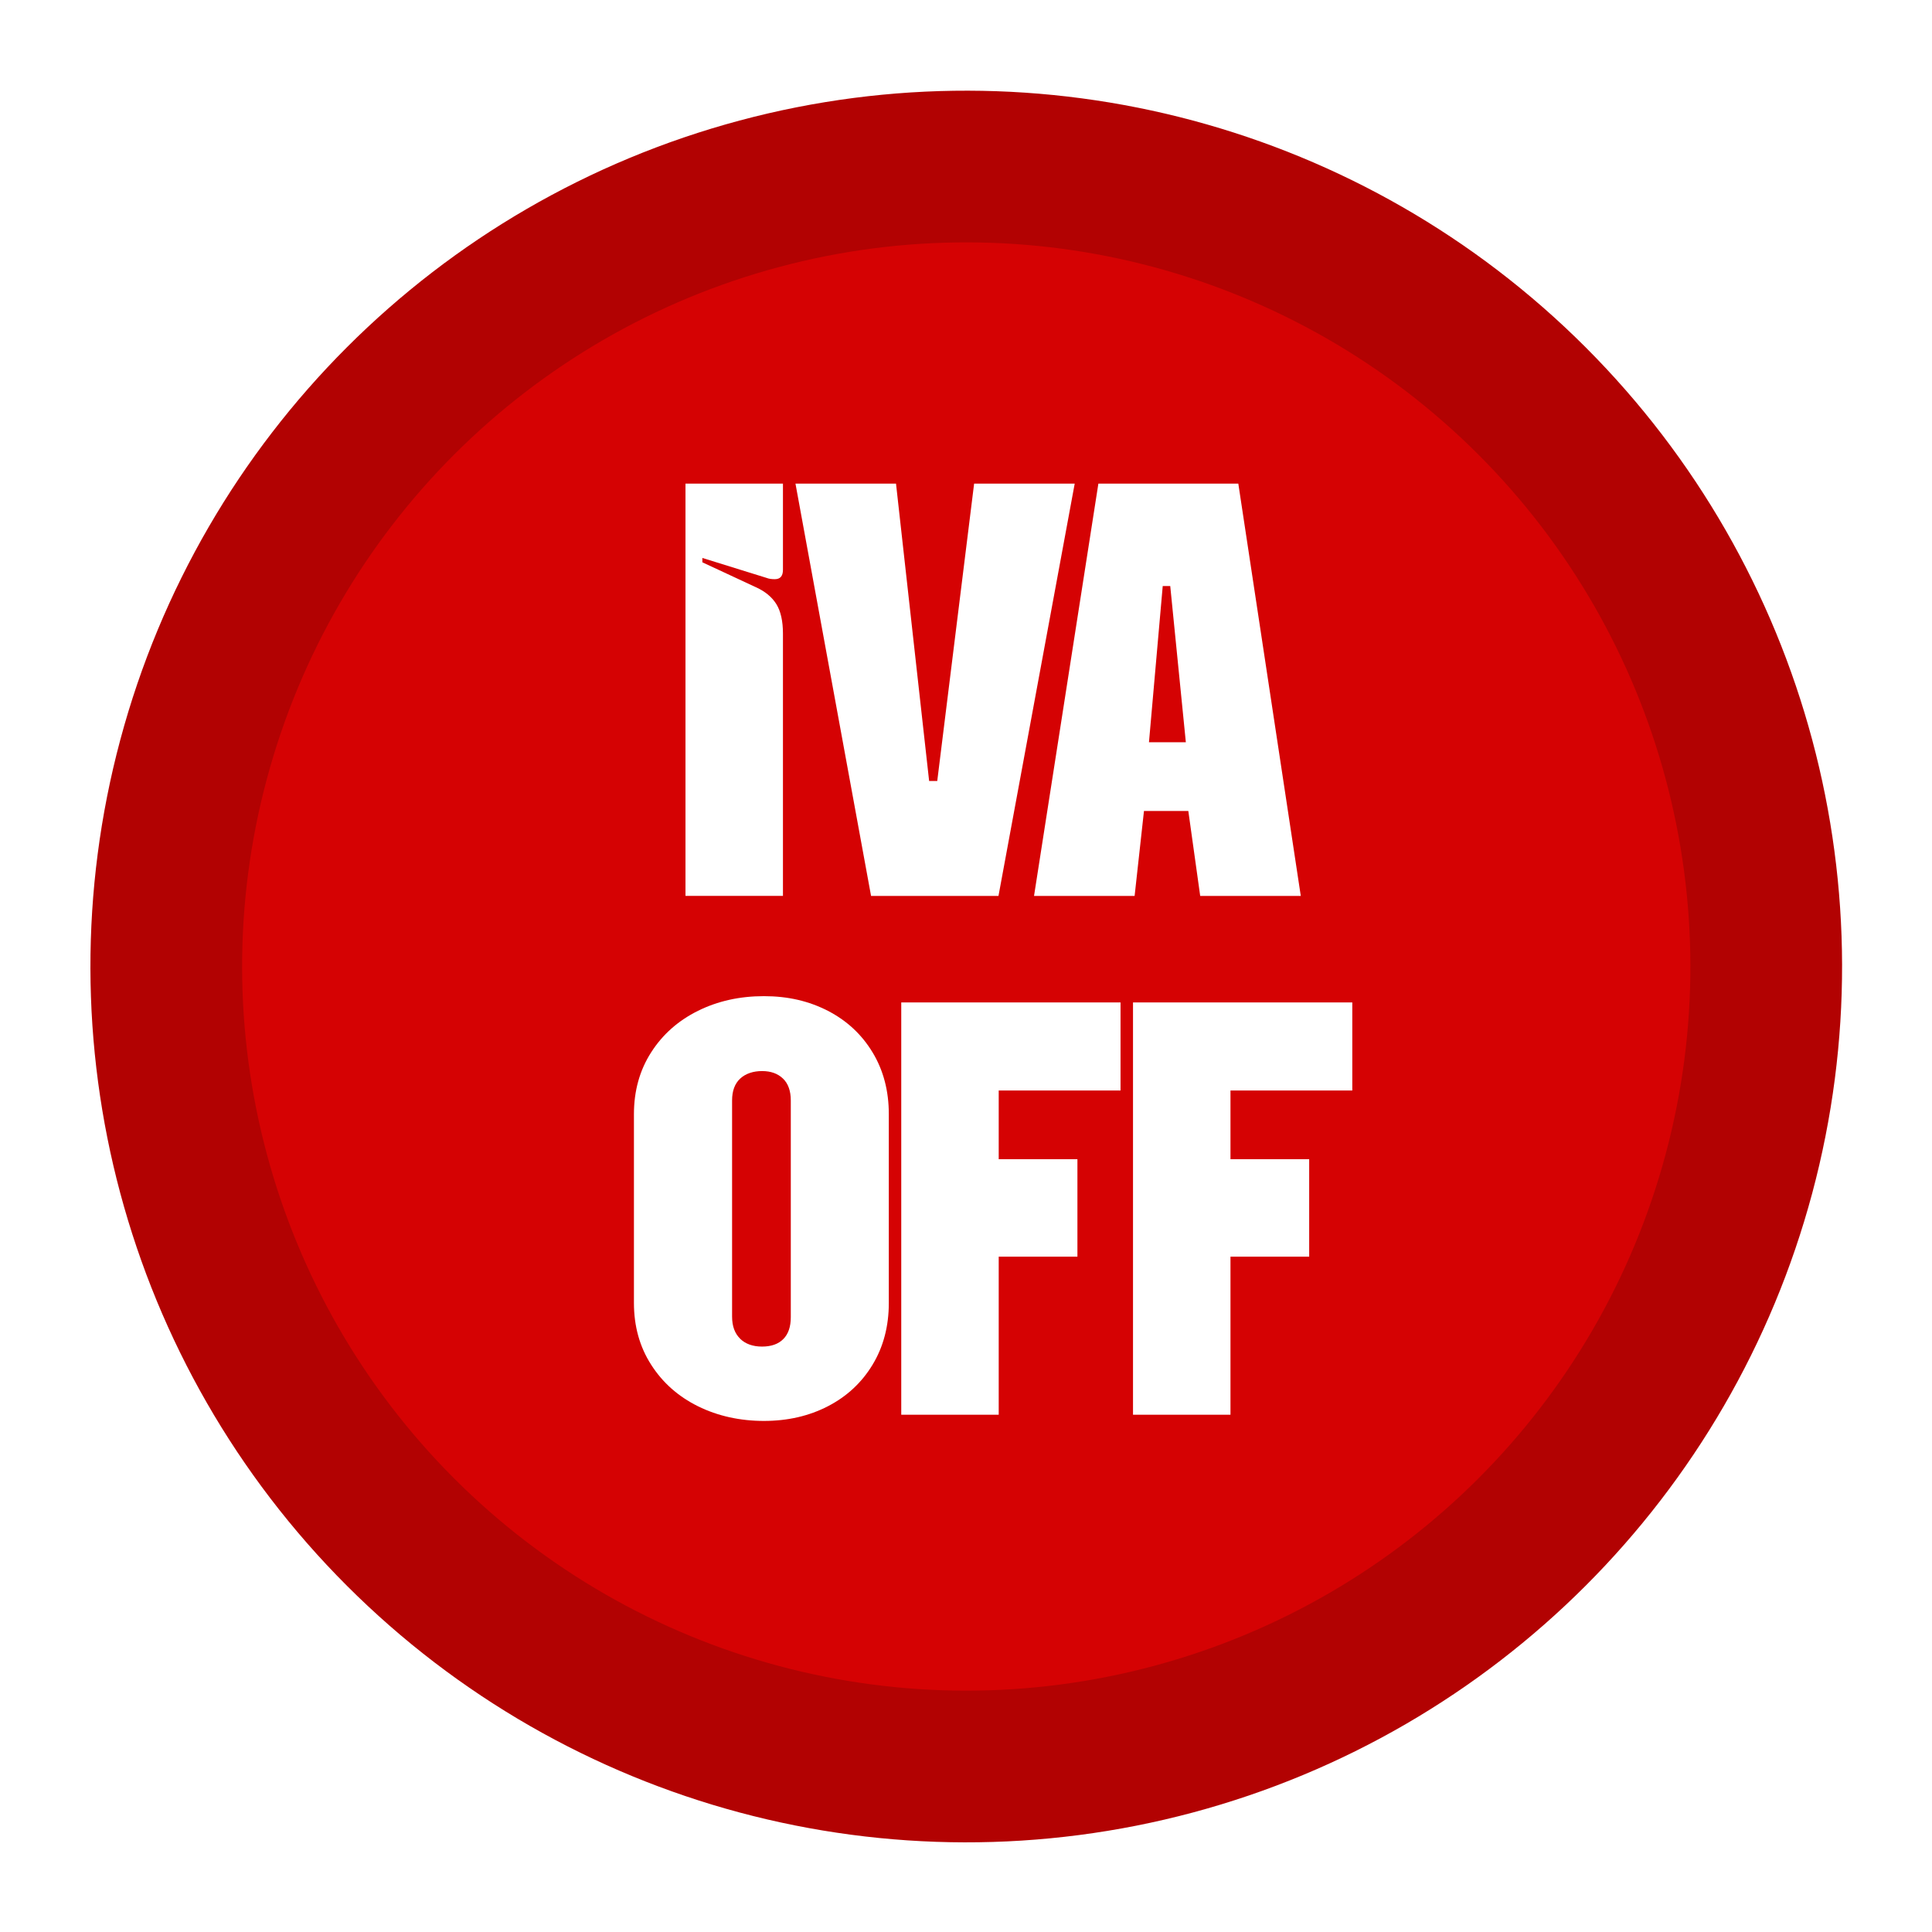
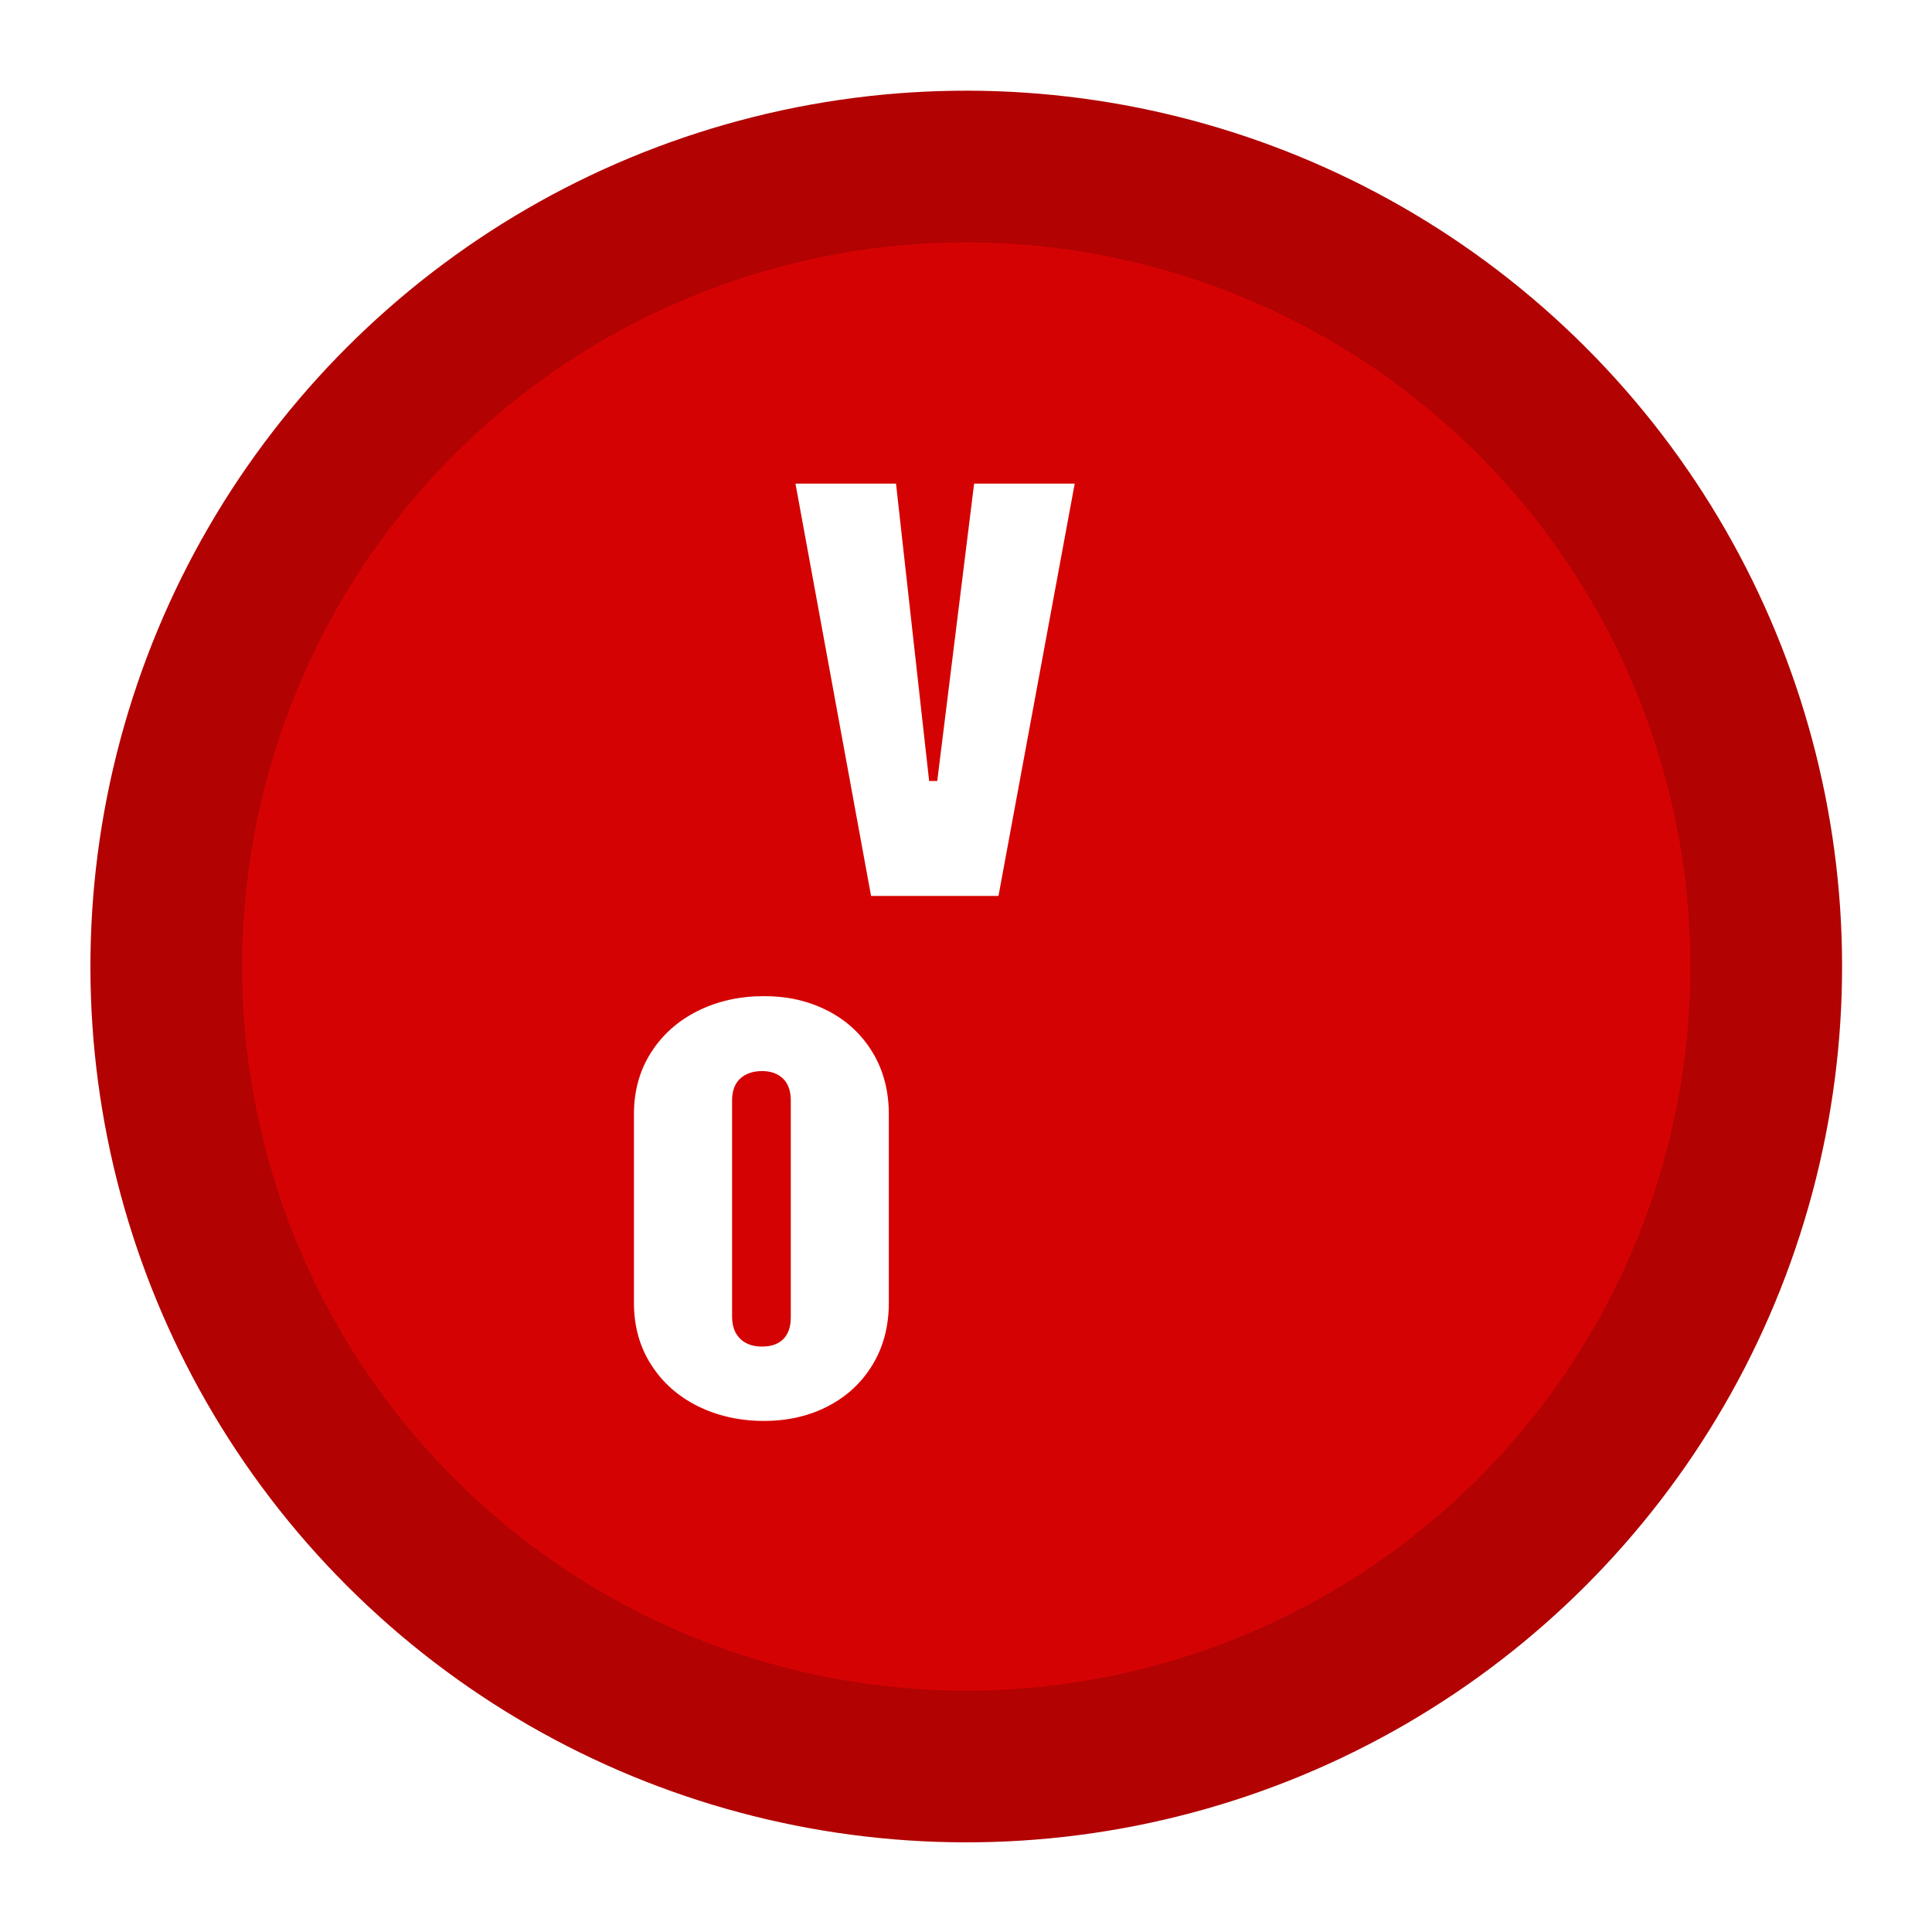
<svg xmlns="http://www.w3.org/2000/svg" version="1.1" viewBox="0 0 483.08 483.08">
  <defs>
    <style>
      .cls-1 {
        fill: #fff;
      }

      .cls-2 {
        fill: #d50203;
        filter: url(#outer-glow-2);
      }

      .cls-3 {
        fill: #b20202;
        filter: url(#outer-glow-1);
      }
    </style>
    <filter id="outer-glow-1" filterUnits="userSpaceOnUse">
      <feOffset dx="0" dy="0" />
      <feGaussianBlur result="blur" stdDeviation="8" />
      <feFlood flood-color="#000" flood-opacity=".49" />
      <feComposite in2="blur" operator="in" />
      <feComposite in="SourceGraphic" />
    </filter>
    <filter id="outer-glow-2" filterUnits="userSpaceOnUse">
      <feOffset dx="0" dy="0" />
      <feGaussianBlur result="blur-2" stdDeviation="8" />
      <feFlood flood-color="#000" flood-opacity=".49" />
      <feComposite in2="blur-2" operator="in" />
      <feComposite in="SourceGraphic" />
    </filter>
  </defs>
  <g>
    <g id="Capa_1">
      <g>
        <circle class="cls-3" cx="241.6" cy="241.67" r="218.99" transform="translate(-100.12 241.62) rotate(-45)" />
        <circle class="cls-2" cx="241.6" cy="241.67" r="181.06" transform="translate(-100.12 241.62) rotate(-45)" />
      </g>
      <g>
-         <path class="cls-1" d="M171.4,120.93h24.37v21.55c0,1.56-.68,2.34-2.03,2.34-.83,0-1.51-.1-2.03-.31l-16.09-5v1.09l13.43,6.25c2.29,1.04,3.98,2.45,5.08,4.22,1.09,1.77,1.64,4.22,1.64,7.34v65.6h-24.37v-103.09Z" />
        <path class="cls-1" d="M198.89,120.93h25.15l8.28,74.35h2.03l9.22-74.35h25.15l-19.06,103.09h-31.86l-18.9-103.09Z" />
-         <path class="cls-1" d="M274.64,120.93h34.99l15.62,103.09h-25.15l-2.97-21.24h-11.09l-2.34,21.24h-25.15l16.09-103.09ZM296.51,185.59l-3.9-39.05h-1.88l-3.44,39.05h9.21Z" />
        <path class="cls-1" d="M174.52,351.62c-4.95-2.45-8.85-5.91-11.71-10.39-2.87-4.48-4.3-9.63-4.3-15.46v-47.17c0-5.83,1.43-10.98,4.3-15.46,2.86-4.48,6.77-7.94,11.71-10.39,4.95-2.45,10.44-3.67,16.48-3.67s11.27,1.23,16.01,3.67c4.74,2.45,8.46,5.91,11.17,10.39,2.71,4.48,4.06,9.63,4.06,15.46v47.17c0,5.83-1.35,10.99-4.06,15.46-2.71,4.48-6.43,7.94-11.17,10.39-4.74,2.45-10.07,3.67-16.01,3.67s-11.53-1.22-16.48-3.67ZM185.07,334.75c1.35,1.3,3.18,1.95,5.47,1.95s4.06-.62,5.31-1.87c1.25-1.25,1.88-3.07,1.88-5.47v-54.2c0-2.39-.65-4.22-1.95-5.47-1.3-1.25-3.04-1.88-5.23-1.88s-4.11.62-5.47,1.88c-1.35,1.25-2.03,3.07-2.03,5.47v54.04c0,2.4.68,4.24,2.03,5.54Z" />
-         <path class="cls-1" d="M225.36,250.65h54.82v22.02h-30.46v17.18h19.68v24.37h-19.68v39.52h-24.37v-103.09Z" />
-         <path class="cls-1" d="M283.31,250.65h54.82v22.02h-30.46v17.18h19.68v24.37h-19.68v39.52h-24.37v-103.09Z" />
      </g>
    </g>
  </g>
</svg>